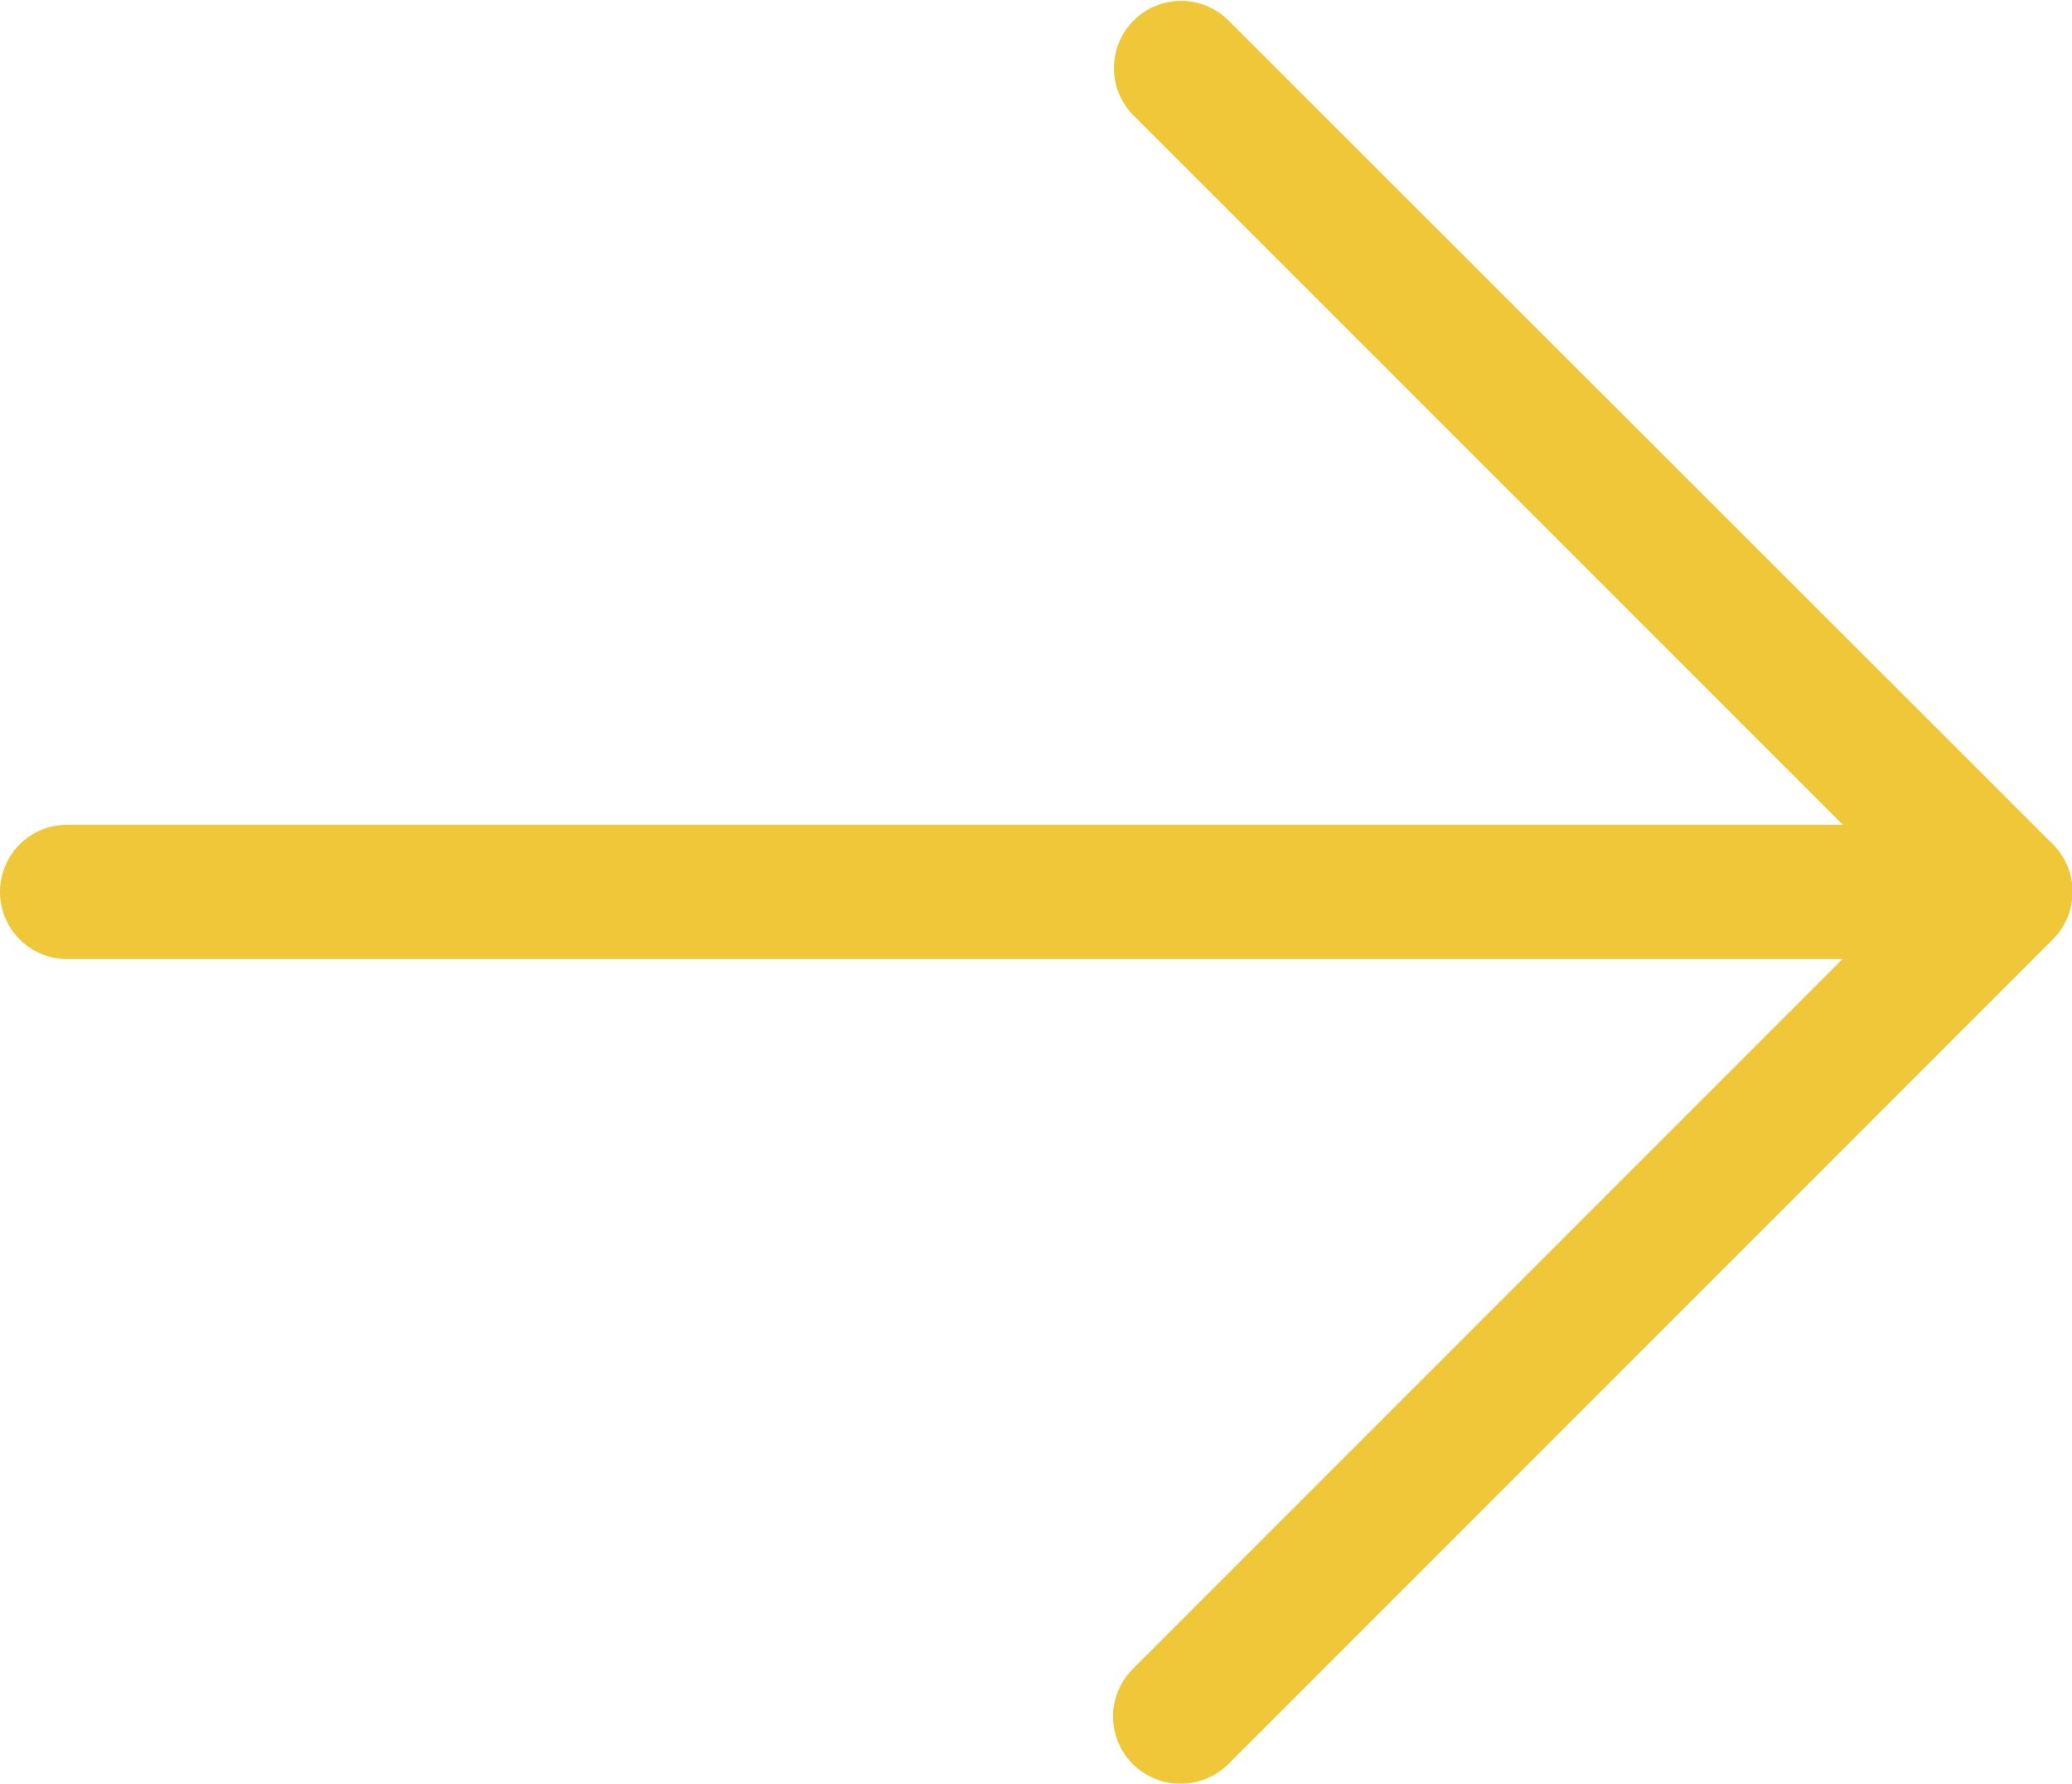
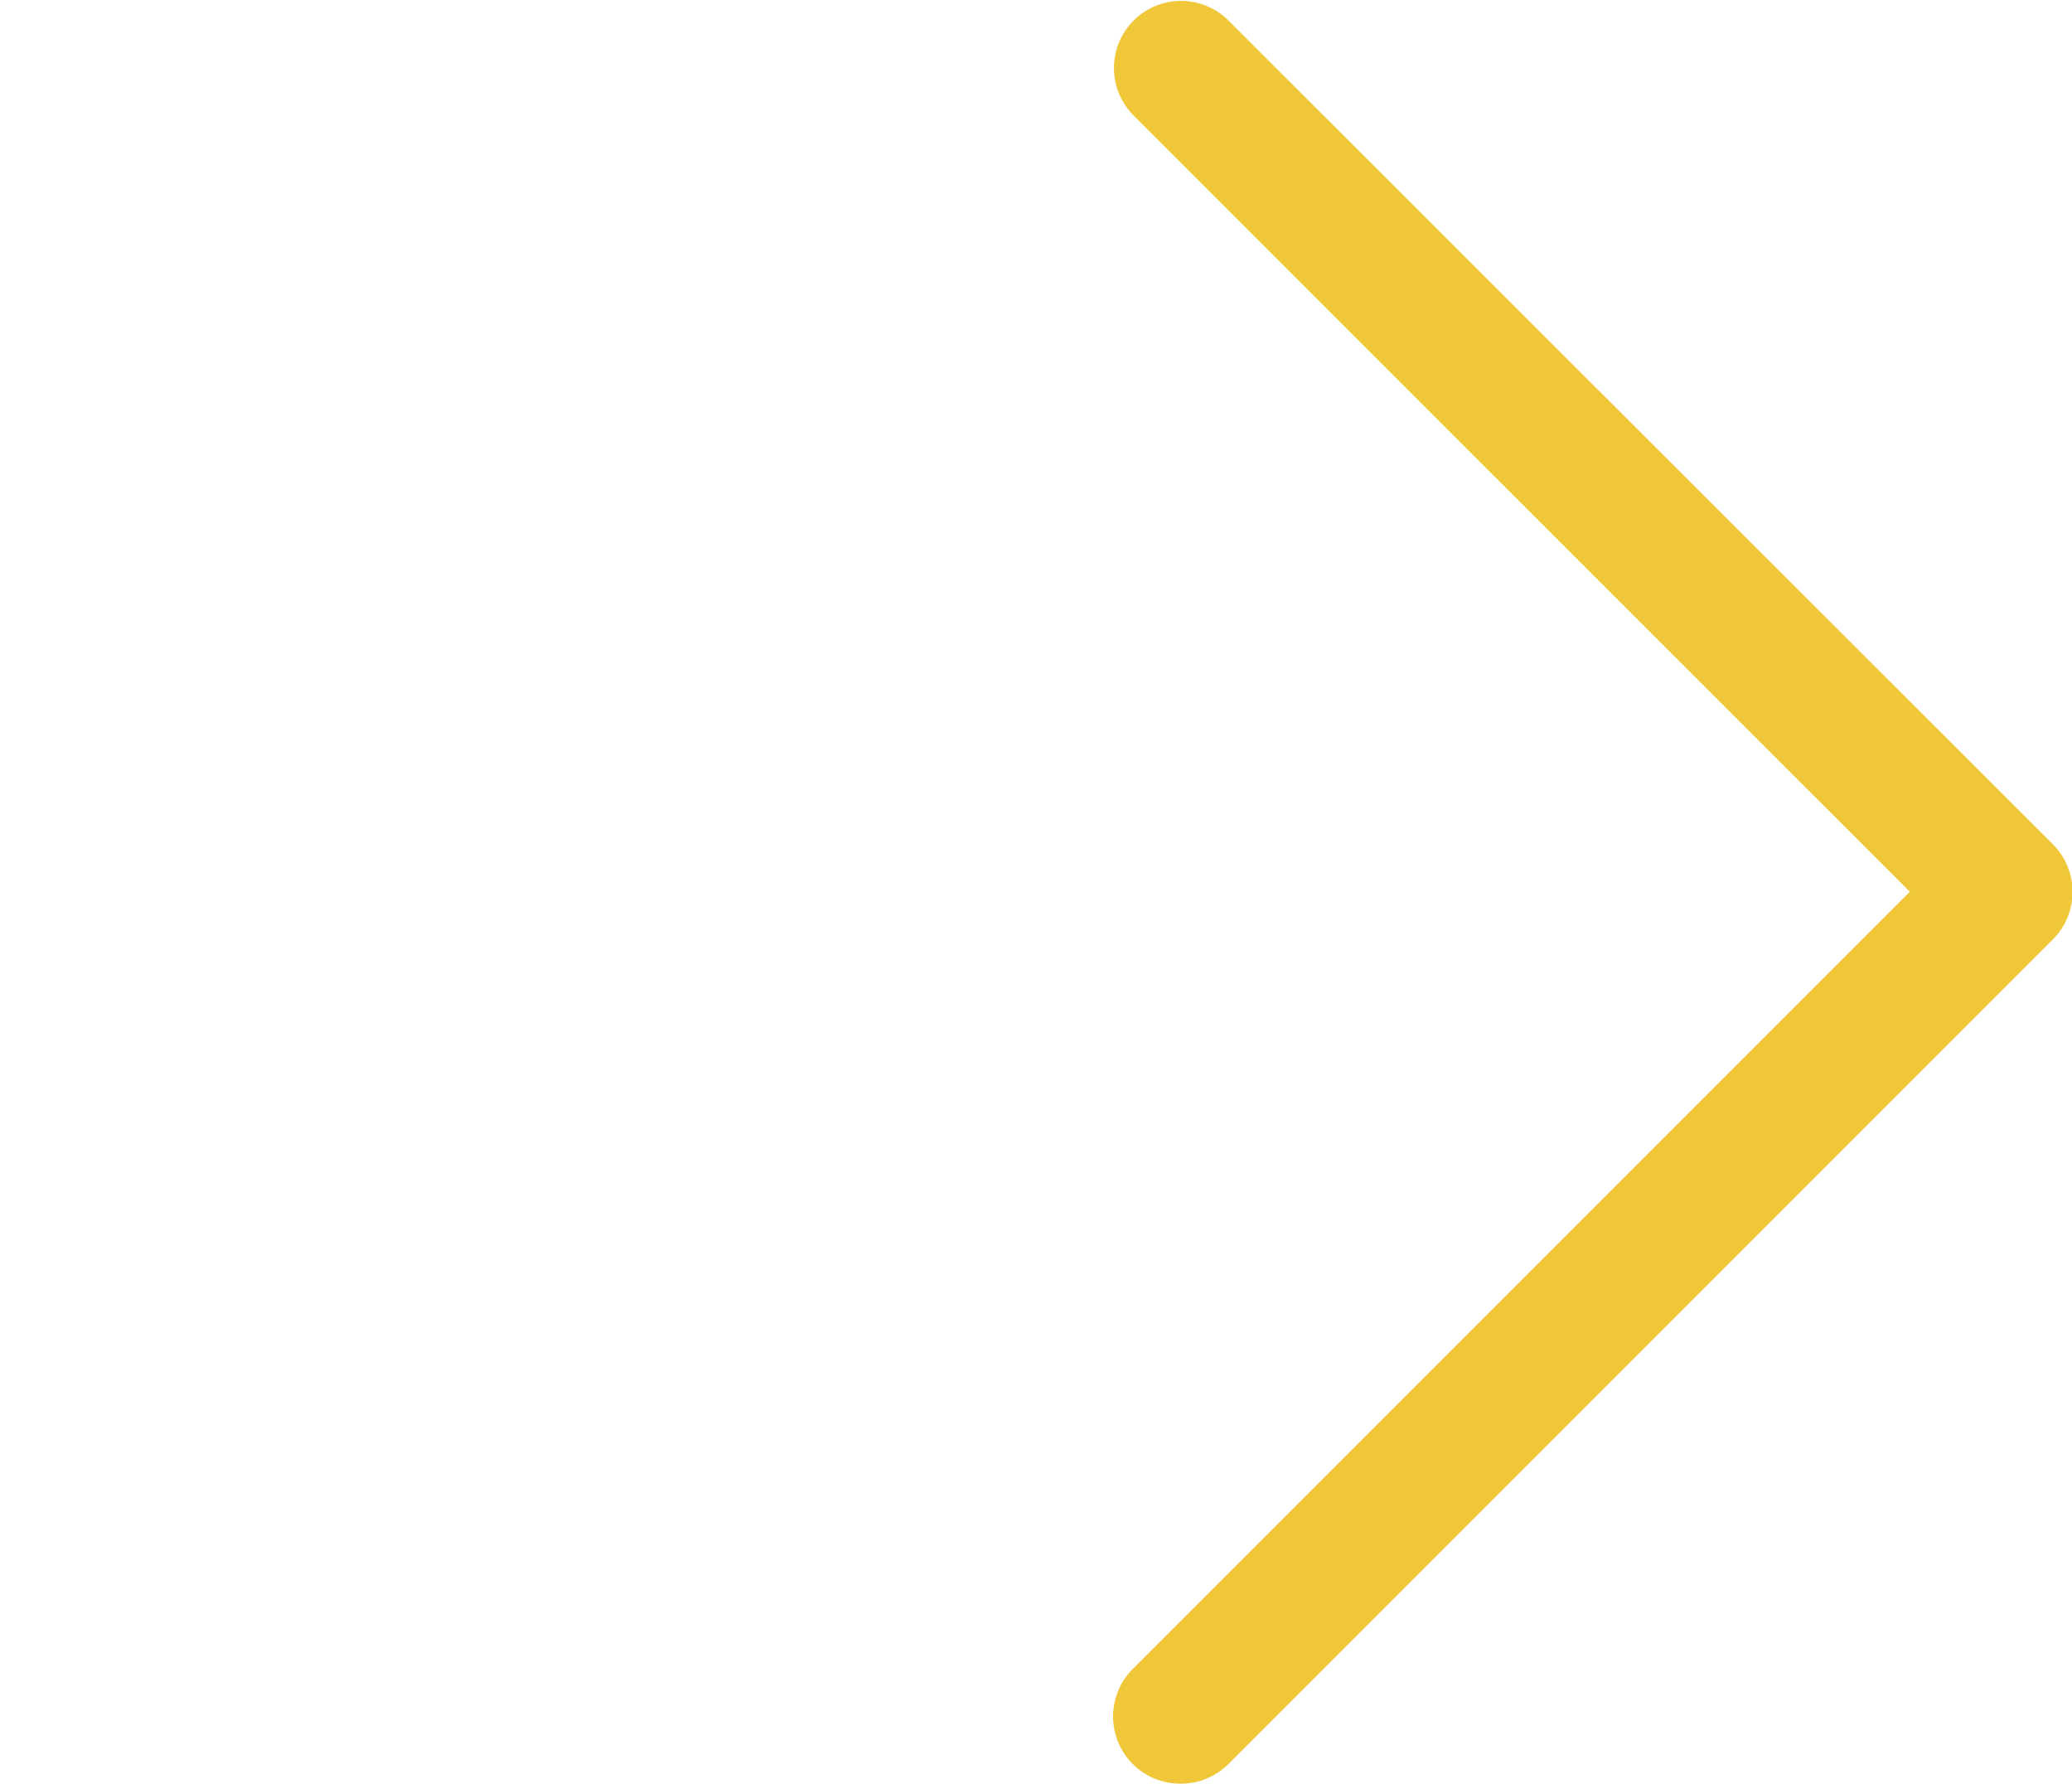
<svg xmlns="http://www.w3.org/2000/svg" width="15.434" height="13.283" viewBox="0 0 15.434 13.283">
  <g id="Icon_feather-arrow-right" data-name="Icon feather-arrow-right" transform="translate(-4.85 -7)">
-     <path id="Trazado_2424" data-name="Trazado 2424" d="M21.934,18.5H7.5a.5.5,0,0,1,0-1H21.934a.5.5,0,0,1,0,1Z" transform="translate(-2.15 -4.358)" fill="#f1c73a" />
    <path id="Trazado_2425" data-name="Trazado 2425" d="M18,20.283a.5.5,0,0,1-.354-.854l5.788-5.788L17.646,7.854a.5.5,0,0,1,.707-.707L24.5,13.288a.5.5,0,0,1,0,.707l-6.142,6.142A.5.5,0,0,1,18,20.283Z" transform="translate(-4.358 0)" fill="#f1c73a" />
  </g>
</svg>